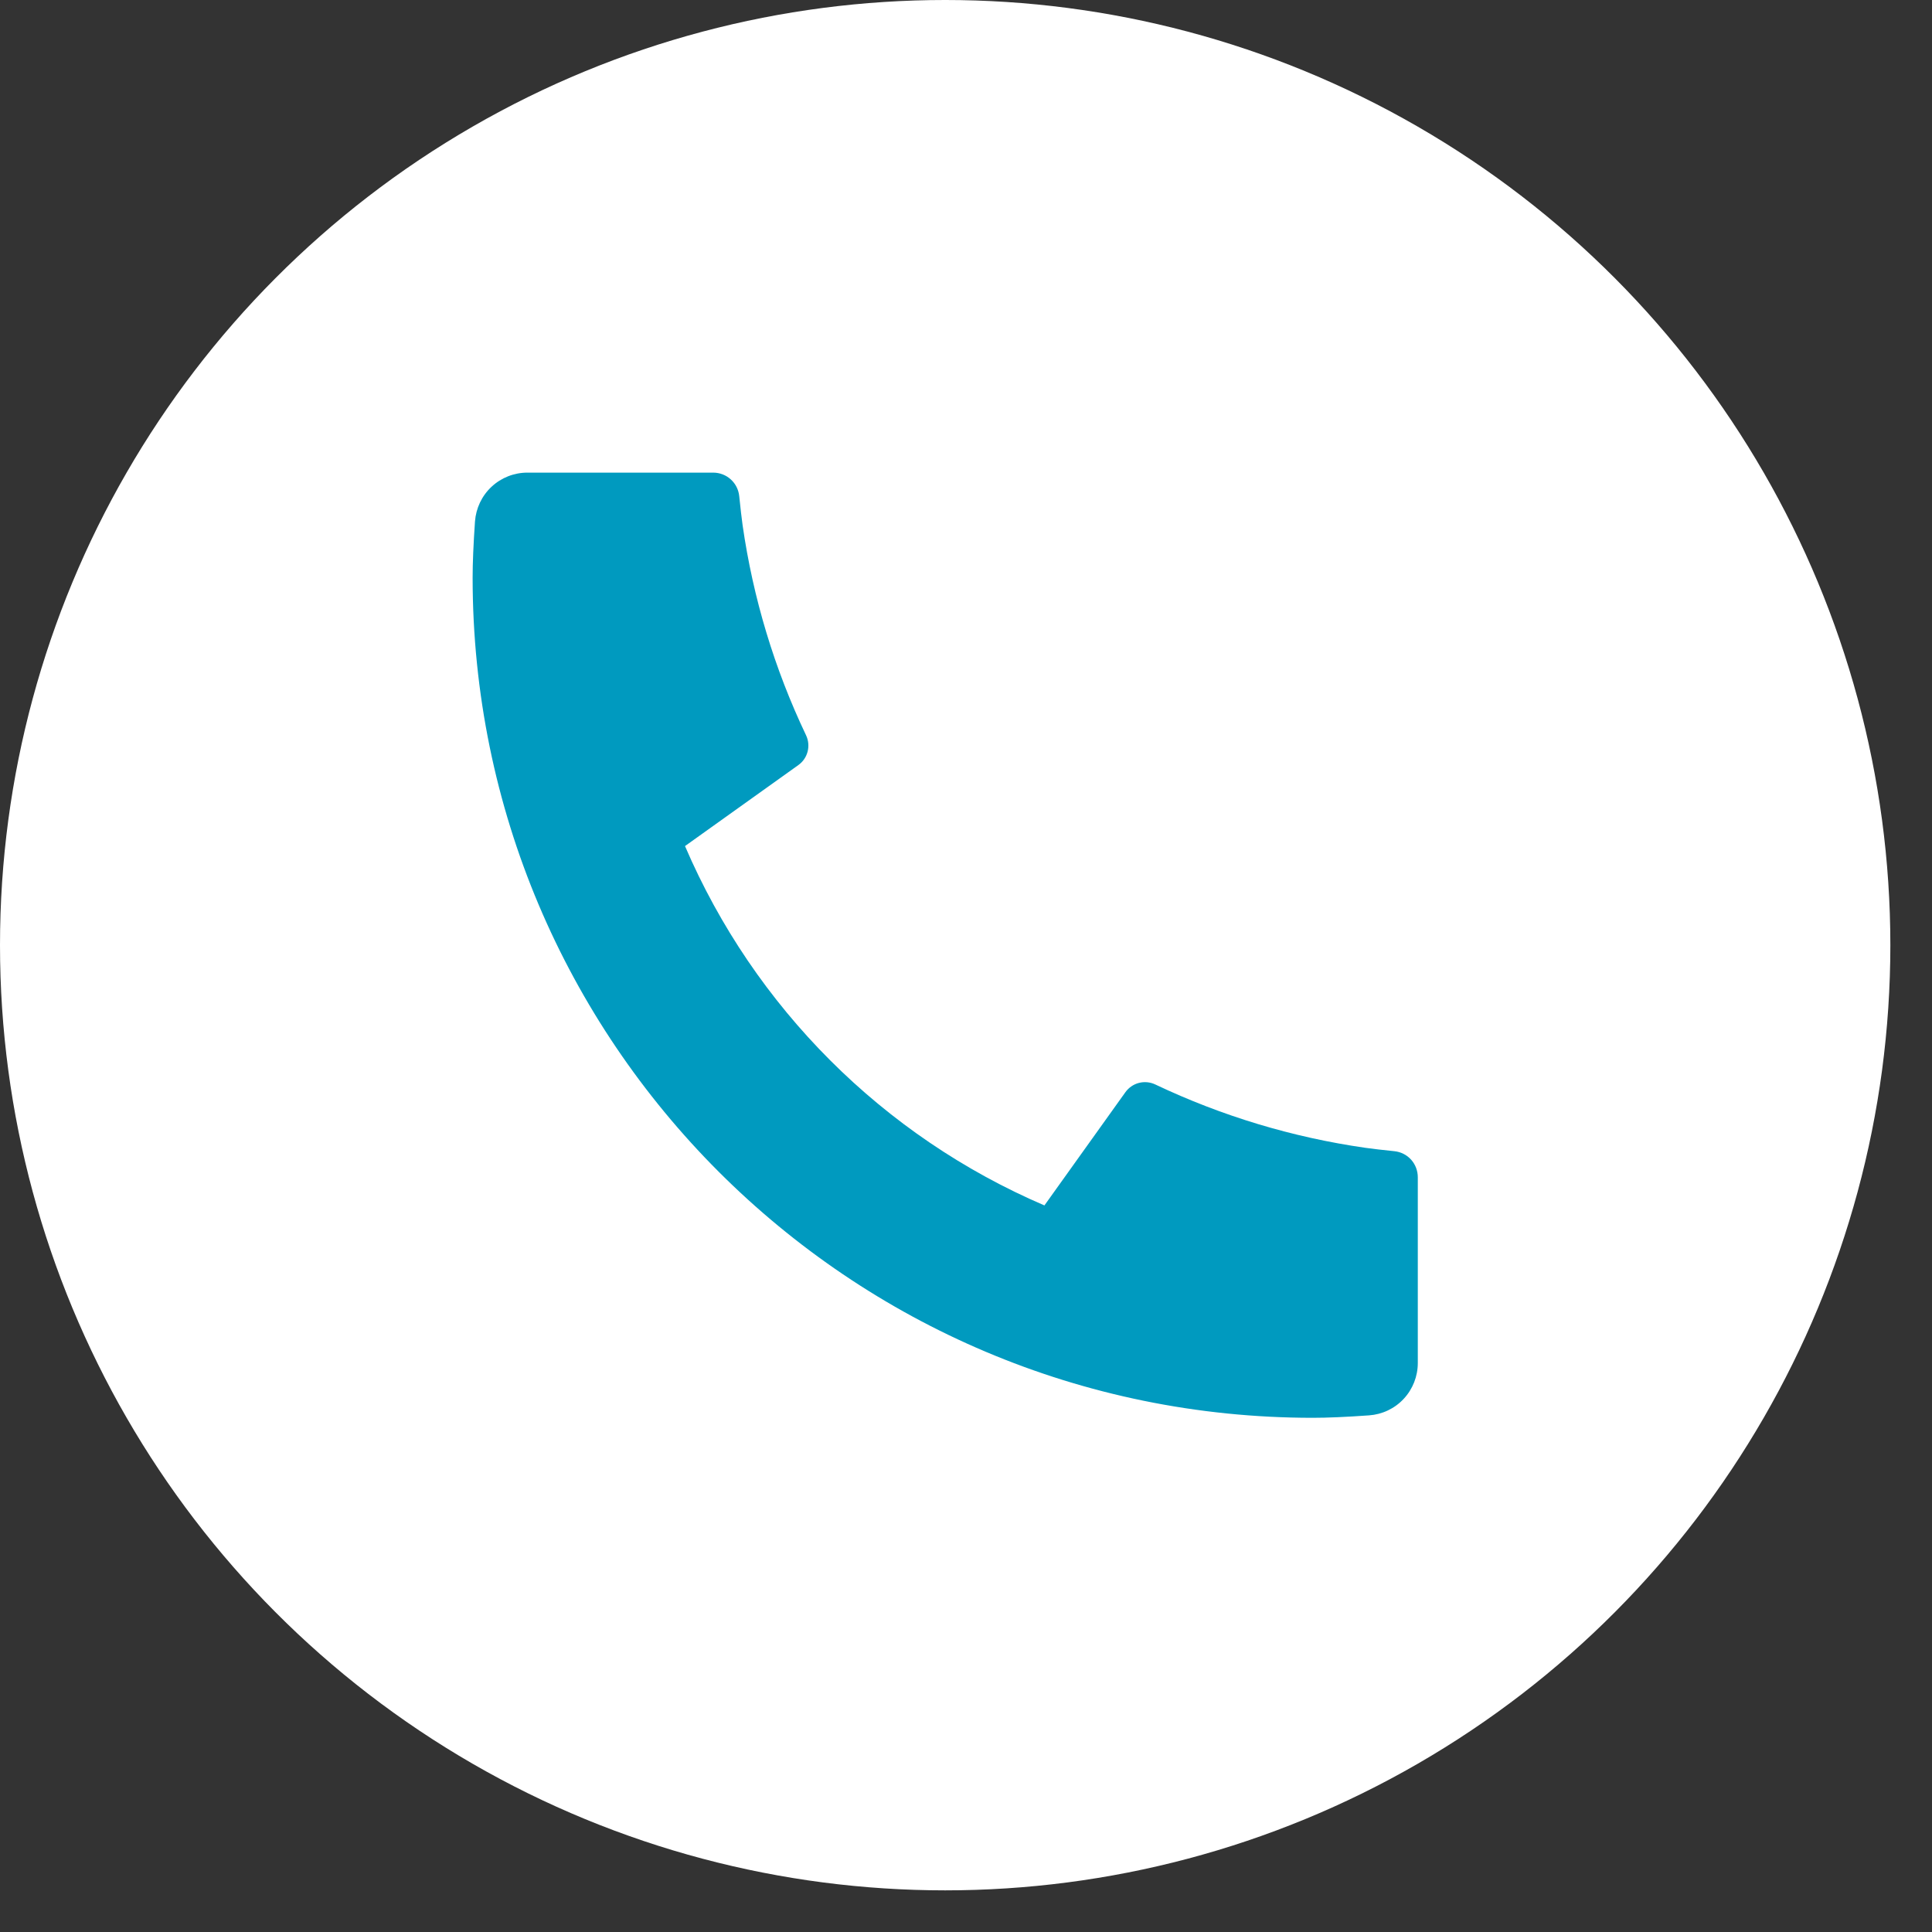
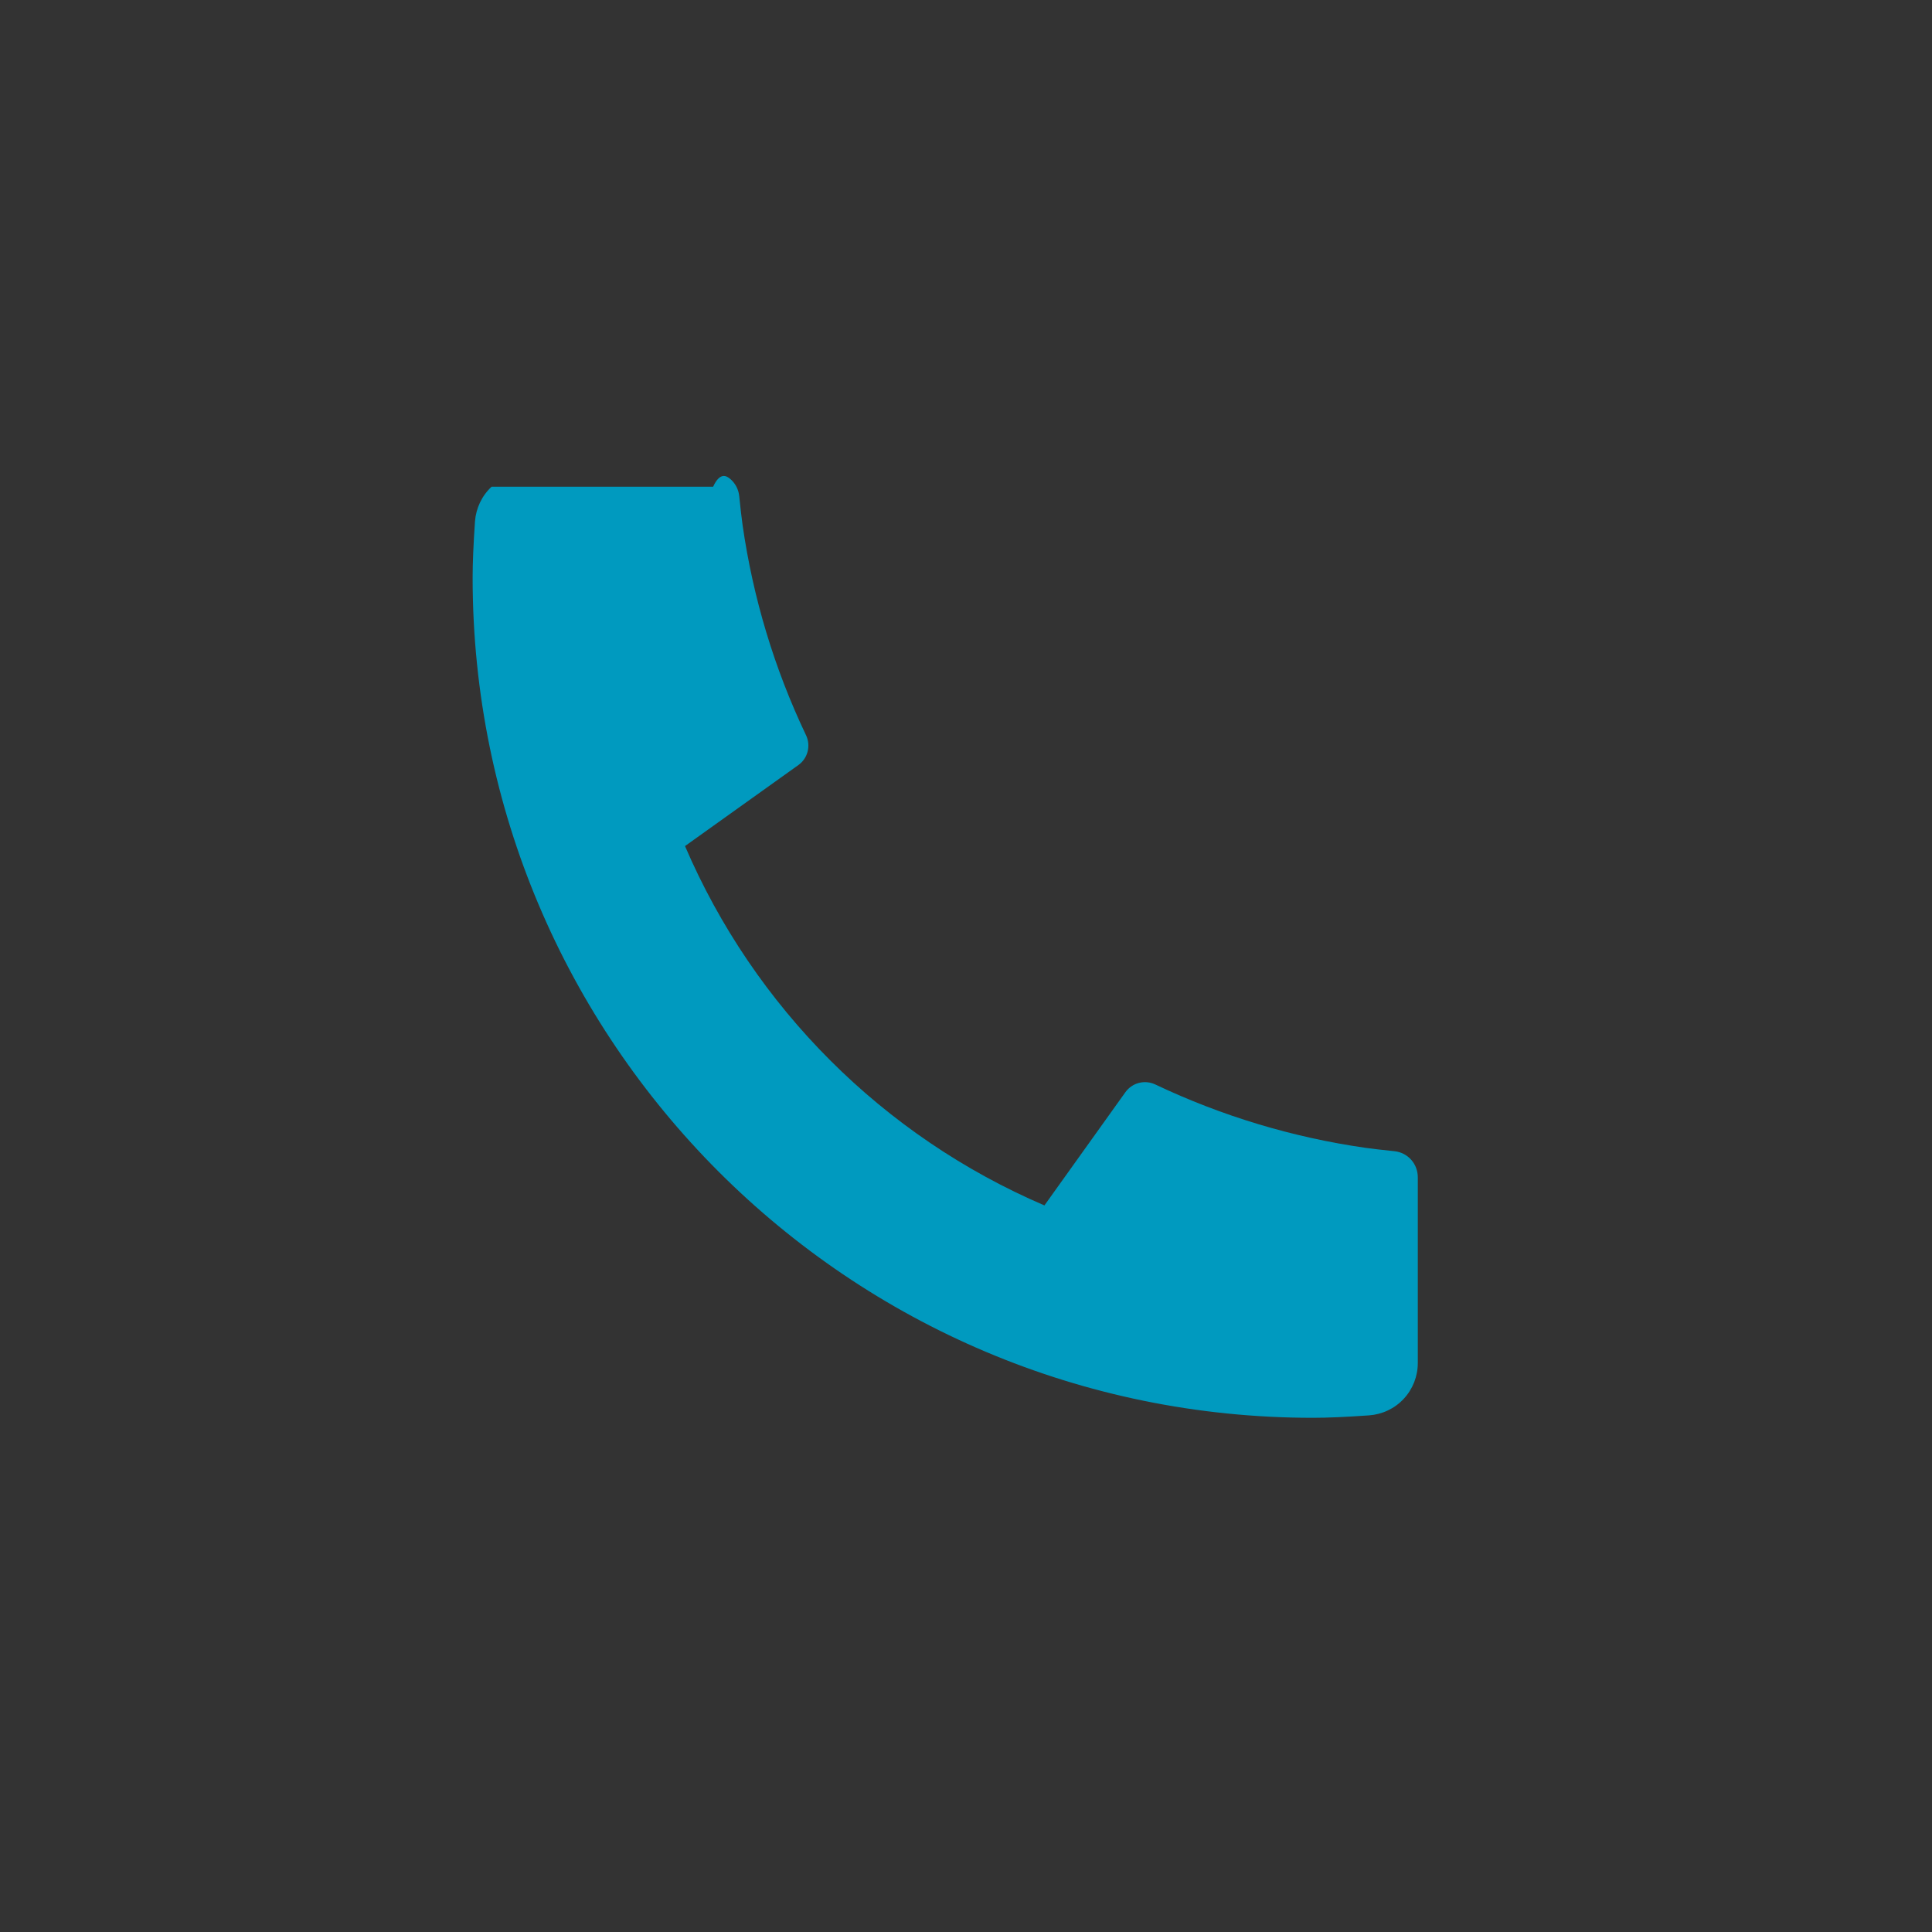
<svg xmlns="http://www.w3.org/2000/svg" width="27" height="27" viewBox="0 0 27 27" fill="none">
  <rect x="0" y="0" width="27" height="27" fill="#333333" stroke="none" />
-   <circle cx="13.209" cy="13.209" r="13.209" fill="white" />
-   <path d="M19.814 16.453V19.048C19.814 19.234 19.744 19.413 19.617 19.549C19.491 19.685 19.317 19.767 19.132 19.78C18.811 19.803 18.549 19.814 18.346 19.814C11.861 19.814 6.605 14.557 6.605 8.072C6.605 7.87 6.616 7.608 6.638 7.287C6.652 7.102 6.734 6.928 6.87 6.802C7.006 6.675 7.185 6.605 7.371 6.605H9.966C10.057 6.605 10.145 6.638 10.212 6.699C10.28 6.76 10.322 6.844 10.331 6.935C10.348 7.103 10.364 7.238 10.378 7.34C10.524 8.358 10.823 9.348 11.265 10.276C11.334 10.423 11.289 10.598 11.157 10.692L9.573 11.824C10.542 14.08 12.34 15.878 14.596 16.846L15.726 15.266C15.772 15.201 15.839 15.154 15.916 15.134C15.993 15.114 16.075 15.122 16.146 15.156C17.075 15.597 18.064 15.895 19.082 16.041C19.183 16.055 19.318 16.071 19.485 16.088C19.576 16.097 19.66 16.139 19.721 16.207C19.781 16.274 19.814 16.362 19.814 16.453Z" fill="#009ABF" />
+   <path d="M19.814 16.453V19.048C19.814 19.234 19.744 19.413 19.617 19.549C19.491 19.685 19.317 19.767 19.132 19.78C18.811 19.803 18.549 19.814 18.346 19.814C11.861 19.814 6.605 14.557 6.605 8.072C6.605 7.87 6.616 7.608 6.638 7.287C6.652 7.102 6.734 6.928 6.87 6.802H9.966C10.057 6.605 10.145 6.638 10.212 6.699C10.28 6.76 10.322 6.844 10.331 6.935C10.348 7.103 10.364 7.238 10.378 7.34C10.524 8.358 10.823 9.348 11.265 10.276C11.334 10.423 11.289 10.598 11.157 10.692L9.573 11.824C10.542 14.08 12.34 15.878 14.596 16.846L15.726 15.266C15.772 15.201 15.839 15.154 15.916 15.134C15.993 15.114 16.075 15.122 16.146 15.156C17.075 15.597 18.064 15.895 19.082 16.041C19.183 16.055 19.318 16.071 19.485 16.088C19.576 16.097 19.66 16.139 19.721 16.207C19.781 16.274 19.814 16.362 19.814 16.453Z" fill="#009ABF" />
</svg>